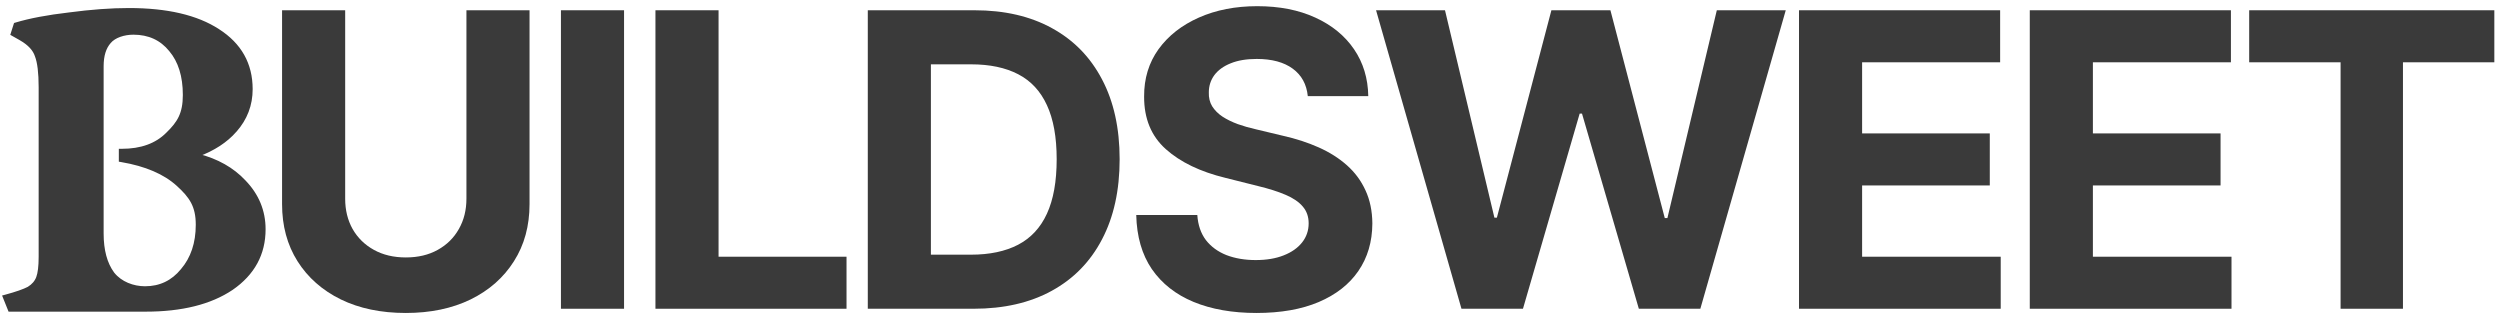
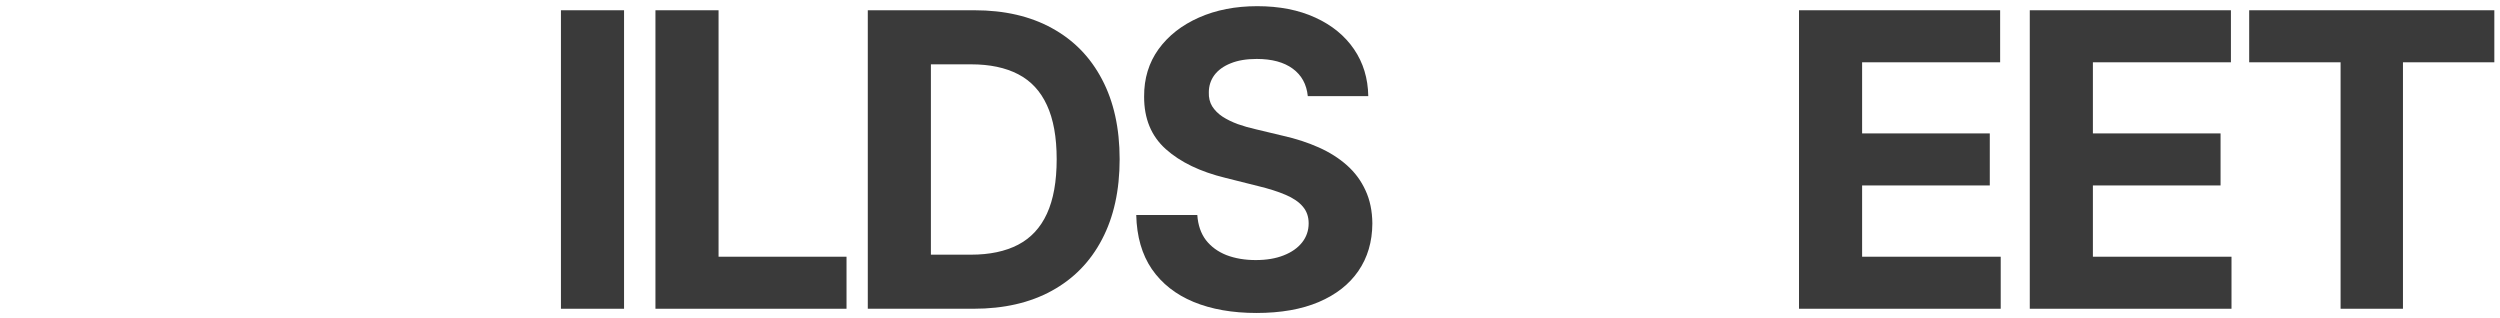
<svg xmlns="http://www.w3.org/2000/svg" width="2004" height="255" viewBox="0 0 2004 255" fill="none">
-   <path d="M373.894 8.225H424.48V163.607C424.48 181.054 420.314 196.319 411.98 209.404C403.724 222.489 392.158 232.692 377.282 240.013C362.405 247.257 345.076 250.878 325.293 250.878C305.432 250.878 288.063 247.257 273.187 240.013C258.311 232.692 246.745 222.489 238.489 209.404C230.233 196.319 226.105 181.054 226.105 163.607V8.225H276.692V159.284C276.692 168.397 278.678 176.497 282.65 183.585C286.7 190.672 292.386 196.241 299.707 200.291C307.029 204.341 315.557 206.366 325.293 206.366C335.106 206.366 343.635 204.341 350.878 200.291C358.2 196.241 363.846 190.672 367.819 183.585C371.869 176.497 373.894 168.397 373.894 159.284V8.225Z" fill="#3A3A3A" />
  <path d="M500.238 8.225V247.49H449.651V8.225H500.238Z" fill="#3A3A3A" />
  <path d="M525.409 247.49V8.225H575.996V205.782H678.571V247.49H525.409Z" fill="#3A3A3A" />
  <path d="M780.44 247.49H695.623V8.225H781.141C805.208 8.225 825.926 13.015 843.294 22.595C860.663 32.097 874.02 45.766 883.366 63.602C892.791 81.438 897.503 102.778 897.503 127.624C897.503 152.547 892.791 173.966 883.366 191.88C874.02 209.793 860.585 223.54 843.06 233.12C825.614 242.7 804.741 247.49 780.44 247.49ZM746.209 204.147H778.337C793.291 204.147 805.87 201.499 816.073 196.202C826.354 190.828 834.065 182.533 839.205 171.318C844.423 160.024 847.033 145.46 847.033 127.624C847.033 109.944 844.423 95.496 839.205 84.28C834.065 73.065 826.393 64.809 816.19 59.513C805.987 54.216 793.408 51.568 778.454 51.568H746.209V204.147Z" fill="#3A3A3A" />
  <path d="M1048.32 77.037C1047.39 67.613 1043.38 60.291 1036.29 55.073C1029.2 49.855 1019.58 47.246 1007.43 47.246C999.177 47.246 992.206 48.414 986.52 50.751C980.835 53.009 976.473 56.164 973.435 60.214C970.476 64.264 968.996 68.859 968.996 73.999C968.84 78.283 969.736 82.022 971.683 85.215C973.708 88.408 976.473 91.173 979.978 93.51C983.483 95.769 987.533 97.755 992.128 99.468C996.723 101.104 1001.63 102.506 1006.85 103.674L1028.35 108.814C1038.78 111.151 1048.36 114.266 1057.08 118.161C1065.81 122.055 1073.36 126.845 1079.75 132.531C1086.14 138.216 1091.08 144.915 1094.59 152.625C1098.17 160.336 1100 169.176 1100.08 179.145C1100 193.788 1096.26 206.483 1088.86 217.232C1081.54 227.902 1070.95 236.197 1057.08 242.116C1043.3 247.957 1026.67 250.878 1007.2 250.878C987.883 250.878 971.06 247.919 956.729 241.999C942.476 236.08 931.338 227.318 923.316 215.713C915.372 204.03 911.205 189.582 910.815 172.369H959.767C960.312 180.392 962.609 187.09 966.659 192.464C970.787 197.76 976.278 201.771 983.132 204.497C990.064 207.145 997.892 208.469 1006.61 208.469C1015.18 208.469 1022.62 207.223 1028.93 204.731C1035.32 202.238 1040.26 198.773 1043.77 194.333C1047.27 189.894 1049.02 184.792 1049.02 179.029C1049.02 173.654 1047.43 169.137 1044.23 165.476C1041.12 161.816 1036.52 158.7 1030.45 156.13C1024.45 153.56 1017.09 151.223 1008.37 149.12L982.314 142.578C962.142 137.671 946.214 129.999 934.531 119.563C922.849 109.126 917.046 95.067 917.124 77.388C917.046 62.901 920.901 50.244 928.69 39.418C936.557 28.592 947.344 20.141 961.052 14.066C974.76 7.991 990.337 4.954 1007.78 4.954C1025.54 4.954 1041.04 7.991 1054.28 14.066C1067.6 20.141 1077.96 28.592 1085.36 39.418C1092.76 50.244 1096.57 62.784 1096.81 77.037H1048.32Z" fill="#3A3A3A" />
-   <path d="M1171.51 247.49L1103.05 8.225H1158.31L1197.92 174.472H1199.9L1243.6 8.225H1290.91L1334.49 174.823H1336.59L1376.2 8.225H1431.46L1363 247.49H1313.69L1268.13 91.056H1266.26L1220.81 247.49H1171.51Z" fill="#3A3A3A" />
  <path d="M1442.08 247.49V8.225H1603.31V49.933H1492.67V106.945H1595.01V148.653H1492.67V205.782H1603.77V247.49H1442.08Z" fill="#3A3A3A" />
  <path d="M1627.07 247.49V8.225H1788.3V49.933H1677.66V106.945H1780V148.653H1677.66V205.782H1788.77V247.49H1627.07Z" fill="#3A3A3A" />
  <path d="M1802.95 49.933V8.225H1999.46V49.933H1926.21V247.49H1876.21V49.933H1802.95Z" fill="#3A3A3A" />
-   <path d="M103.283 7.609C133.808 7.609 157.731 13.143 174.924 24.347H174.923C192.513 35.584 201.367 51.324 201.367 71.462C201.367 84.12 197.114 95.257 188.637 104.829L188.638 104.83C181.25 113.222 171.26 119.736 158.723 124.406C174.042 128.345 186.444 135.326 195.869 145.39H195.868C206.427 156.295 211.733 169.114 211.733 183.799C211.733 203.6 203.057 219.494 185.834 231.398L185.828 231.403L185.822 231.407C168.636 242.946 145.578 248.656 116.759 248.656H7.652L7.358 247.925L3.73 238.898L3.241 237.682L4.506 237.339C13.106 235.009 19.209 232.867 22.893 230.929C26.485 228.708 28.878 225.9 30.153 222.507C31.458 219.033 32.152 213.523 32.152 205.866V69.957C32.152 58.282 31.111 49.939 29.12 44.802L29.109 44.771L29.098 44.739C27.49 39.759 23.43 35.274 16.664 31.346V31.345L10.457 27.842L9.633 27.377L9.92 26.475L11.993 19.956L12.179 19.371L12.766 19.194C23.909 15.824 38.143 13.14 55.449 11.129C73.109 8.784 89.055 7.609 103.283 7.609ZM106.911 26.635C99.472 26.635 91.688 29.103 87.859 33.735L87.846 33.751L87.832 33.765C83.938 38.162 81.907 44.533 81.906 53.052V187.164C81.906 200.701 84.804 211.289 90.473 219.048L90.754 219.405C96.737 226.846 106.646 230.633 116.24 230.633C128.327 230.633 138.191 225.944 145.918 216.516L145.934 216.497C154.014 207.049 158.093 194.963 158.093 180.143C158.093 172.599 156.782 166.978 154.21 162.076C151.627 157.153 147.729 152.869 142.409 148.053C131.914 138.553 116.944 132.1 97.388 128.78L96.418 128.615V120.448H97.583C113.248 120.448 125.36 116.006 134.073 107.25L134.089 107.235C138.712 102.762 142.096 98.734 144.341 93.982C146.581 89.24 147.728 83.689 147.728 76.122C147.728 60.932 143.976 49.023 136.599 40.262L136.592 40.254L136.586 40.247C129.221 31.176 119.369 26.635 106.911 26.635Z" fill="#3A3A3A" stroke="#3A3A3A" stroke-width="2.33" />
</svg>